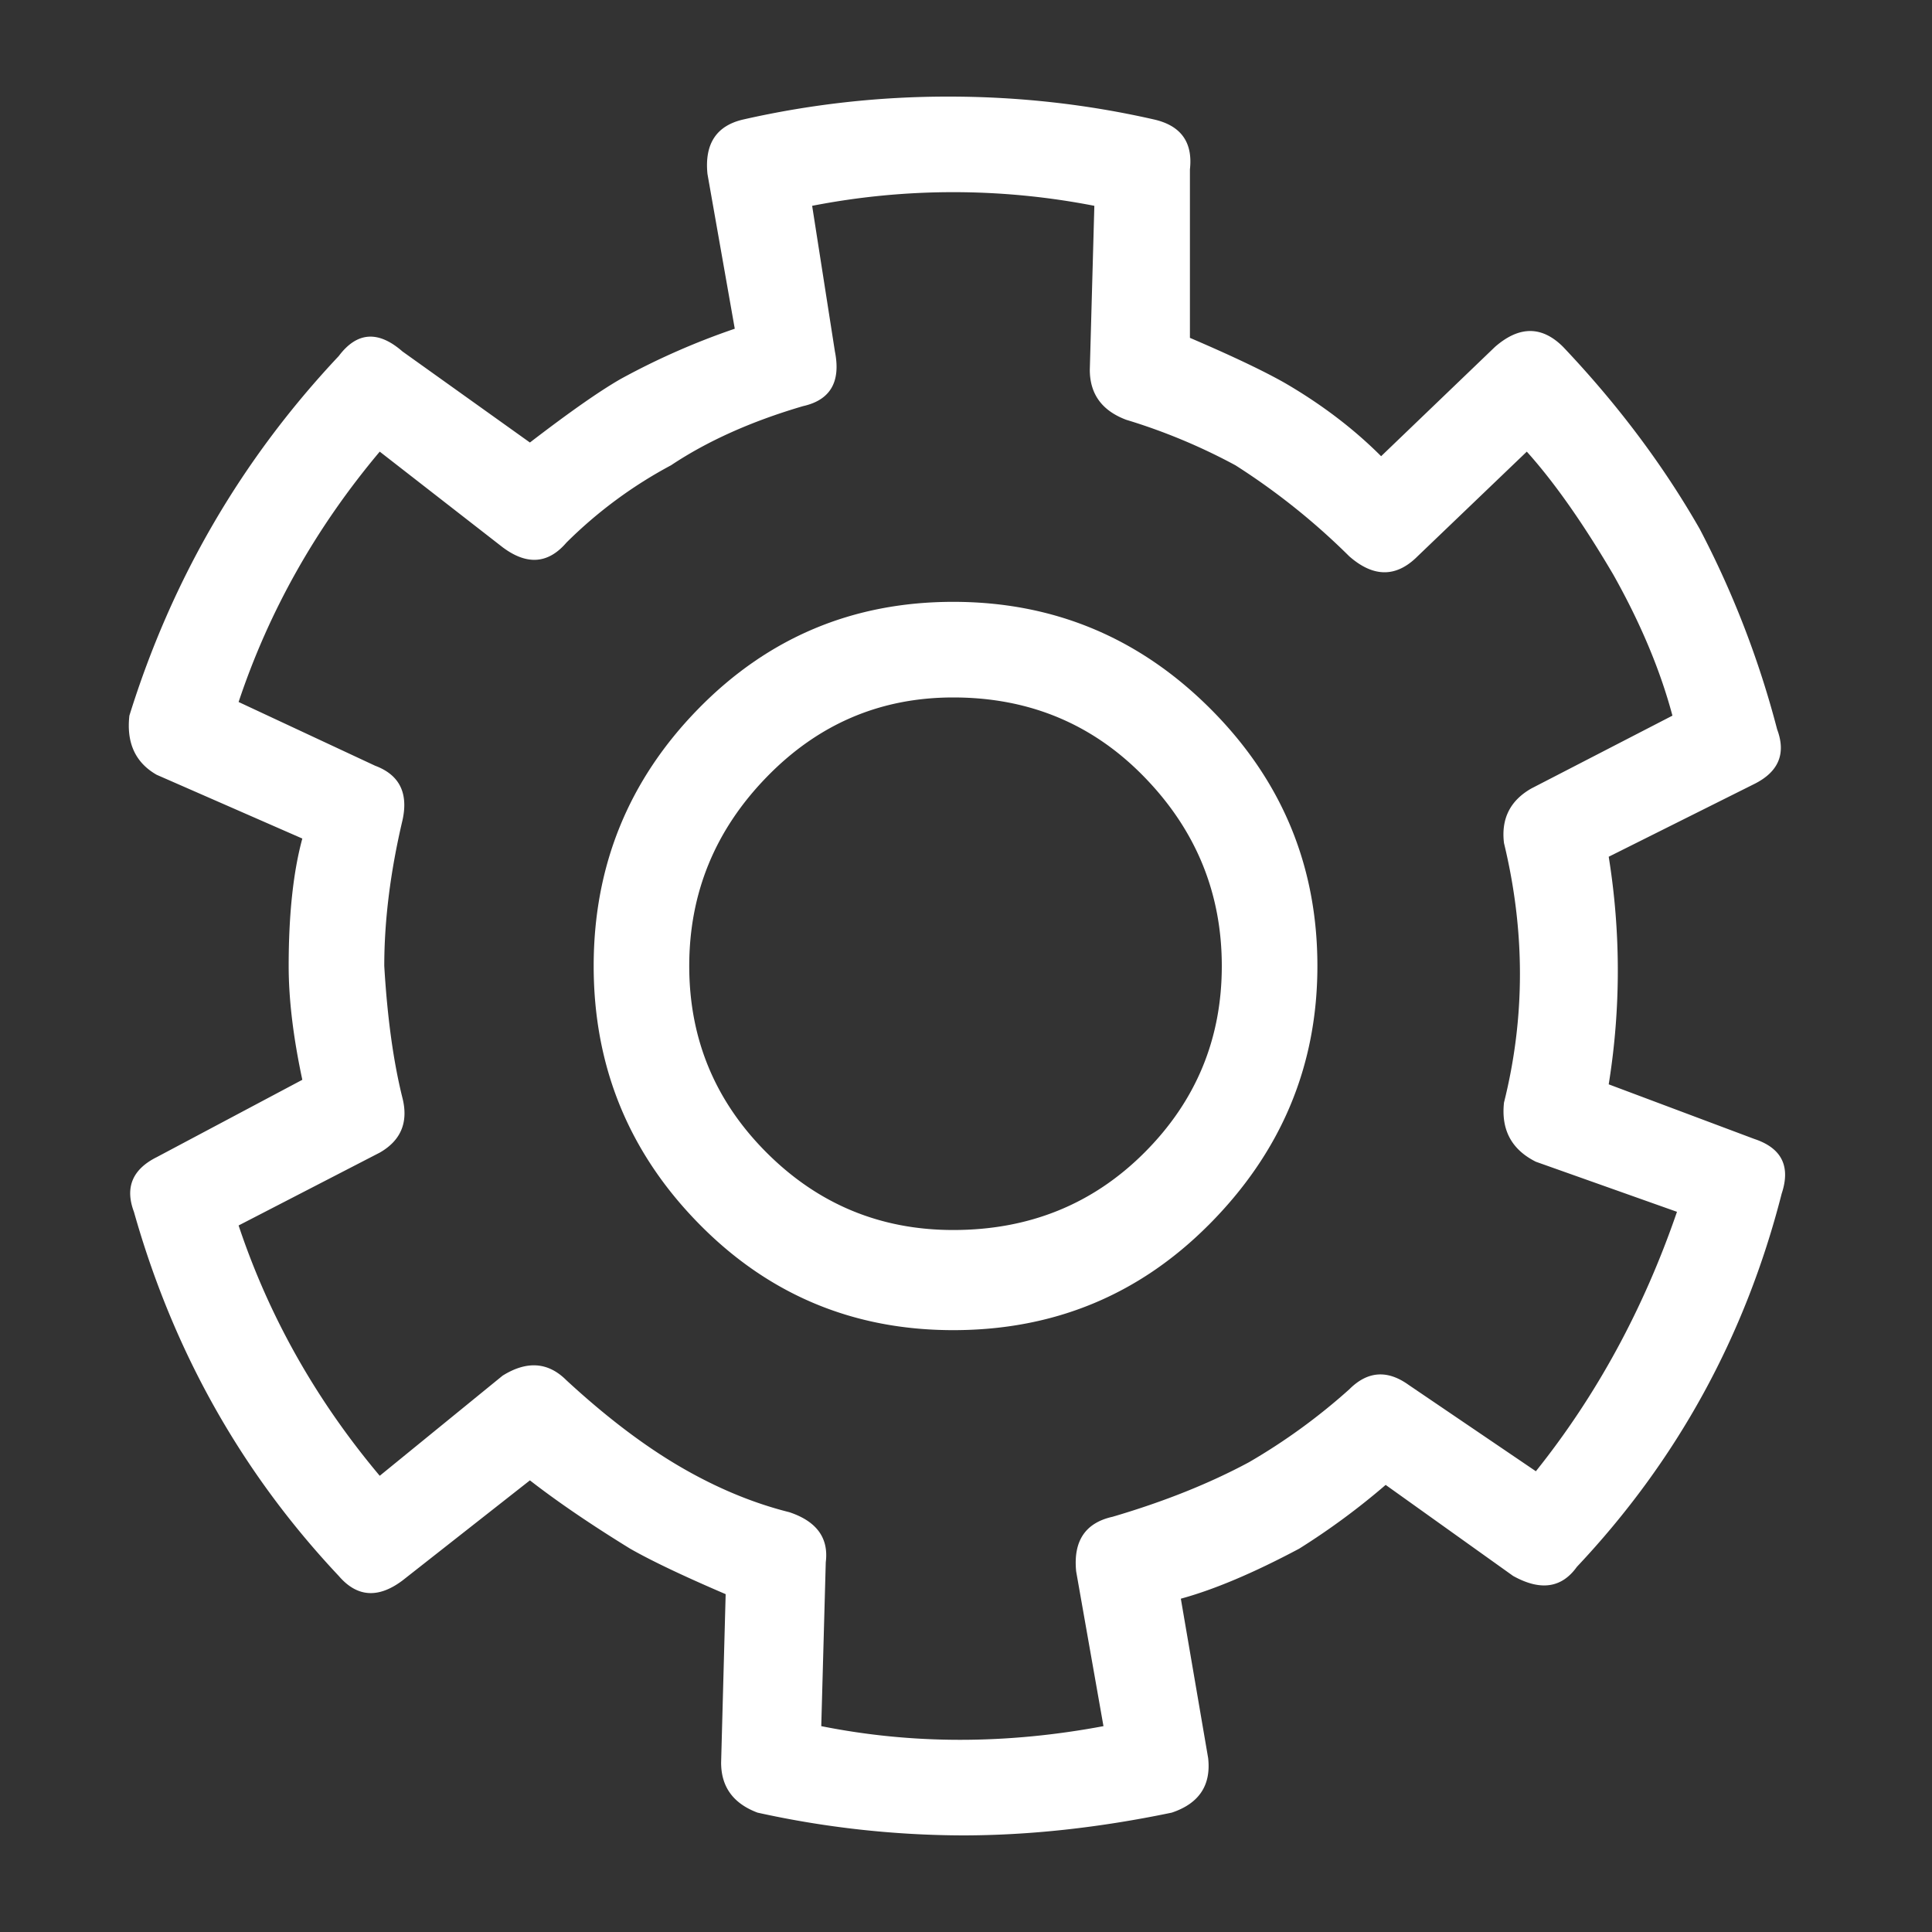
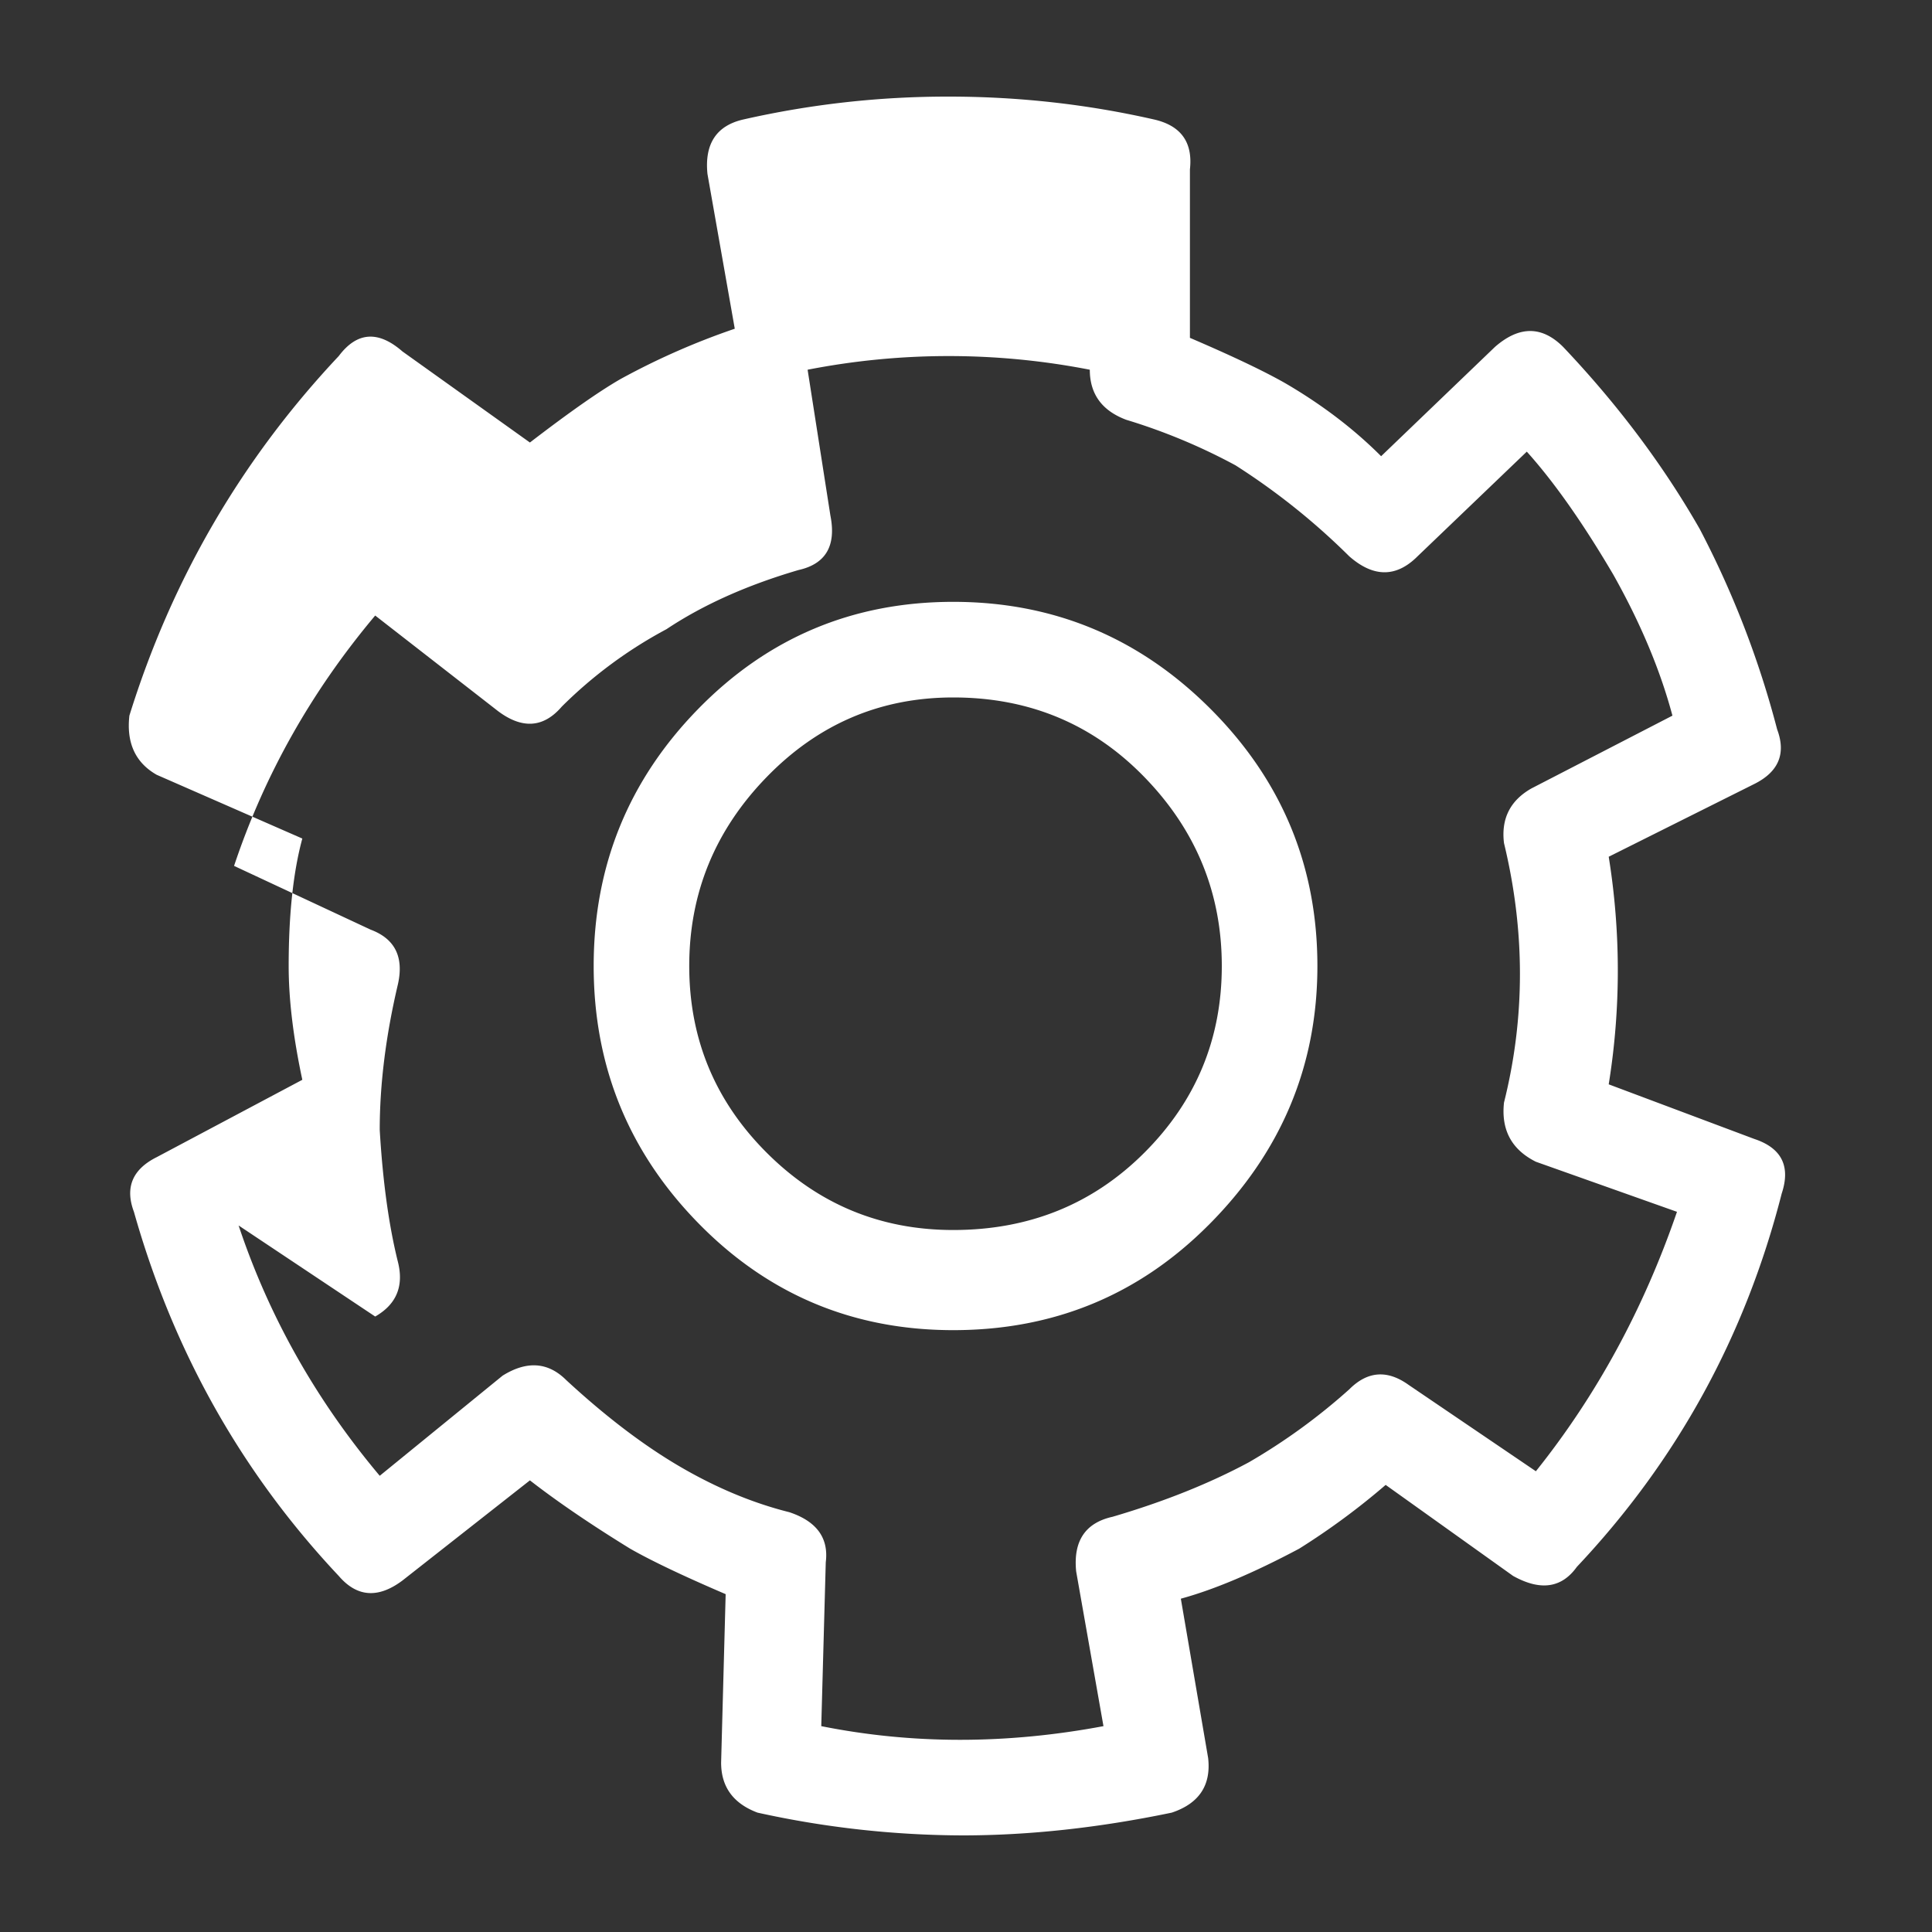
<svg xmlns="http://www.w3.org/2000/svg" xmlns:xlink="http://www.w3.org/1999/xlink" viewBox="0 0 60 60">
  <rect x="0" y="0" width="60" height="60" fill="#333333" stroke="none" />
  <defs>
-     <path d="M29.887 57a29.9 29.9 0 0 1-6.361-.707c-.754-.283-1.131-.8-1.131-1.555l.141-5.23c-1.32-.566-2.309-1.037-2.969-1.414-1.225-.754-2.261-1.46-3.11-2.12l-3.958 3.11c-.754.565-1.413.518-1.979-.142-3.015-3.204-5.136-6.973-6.361-11.308-.283-.754-.047-1.32.707-1.697l4.523-2.403c-.282-1.32-.424-2.497-.424-3.534 0-1.602.142-2.921.424-3.958l-4.523-1.98c-.66-.376-.943-.989-.848-1.837 1.319-4.24 3.487-7.963 6.502-11.167.566-.754 1.225-.801 1.98-.142l3.957 2.827c1.226-.942 2.168-1.602 2.828-1.979a22.51 22.51 0 0 1 3.534-1.555l-.848-4.806c-.095-.942.282-1.508 1.13-1.696A28.612 28.612 0 0 1 29.463 3c2.167 0 4.288.236 6.361.707.848.188 1.225.707 1.13 1.555v5.23c1.32.566 2.31 1.037 2.97 1.414 1.13.66 2.12 1.413 2.968 2.262l3.534-3.393c.754-.66 1.46-.66 2.12 0 1.697 1.79 3.11 3.675 4.241 5.654a29.3 29.3 0 0 1 2.403 6.22c.283.754.048 1.32-.706 1.697l-4.524 2.261a22.229 22.229 0 0 1 0 7.068l4.524 1.697c.848.282 1.13.848.848 1.696-1.131 4.43-3.251 8.293-6.361 11.592-.472.66-1.131.754-1.98.282l-3.958-2.827a22.14 22.14 0 0 1-2.685 1.98c-1.414.753-2.64 1.271-3.676 1.554l.848 4.948c.095.848-.282 1.413-1.13 1.696-2.262.471-4.43.707-6.503.707zm-4.382-3.393c2.827.566 5.748.566 8.764 0l-.848-4.806c-.094-.942.283-1.508 1.13-1.696 1.603-.471 3.016-1.037 4.242-1.697a18.77 18.77 0 0 0 3.11-2.261c.565-.566 1.177-.613 1.837-.142l3.958 2.686c1.885-2.356 3.346-5.042 4.382-8.057l-4.382-1.555c-.754-.377-1.083-.99-.99-1.838.66-2.639.66-5.325 0-8.058-.093-.754.19-1.32.849-1.696l4.382-2.262c-.377-1.413-.99-2.874-1.838-4.382-.942-1.602-1.837-2.874-2.685-3.817l-3.393 3.251c-.66.66-1.367.66-2.12 0a21.14 21.14 0 0 0-3.535-2.827 18.307 18.307 0 0 0-3.392-1.413c-.754-.283-1.131-.801-1.131-1.555l.141-5.09a22.853 22.853 0 0 0-8.764 0l.707 4.524c.188.943-.142 1.508-.99 1.697-1.602.47-2.968 1.083-4.1 1.837a13.852 13.852 0 0 0-3.25 2.403c-.566.66-1.226.707-1.98.142l-3.816-2.969c-1.98 2.356-3.44 4.948-4.383 7.775l4.241 1.98c.754.282 1.037.847.848 1.695-.377 1.603-.565 3.11-.565 4.524.094 1.602.283 2.969.565 4.1.189.753-.047 1.319-.706 1.696L7.41 38.058c.943 2.827 2.403 5.418 4.383 7.774l3.816-3.11c.754-.47 1.414-.424 1.98.142 1.224 1.13 2.402 2.026 3.533 2.686 1.131.66 2.262 1.13 3.393 1.413.848.283 1.225.801 1.13 1.555l-.14 5.09zm12.015-15.55c-2.167 2.168-4.806 3.252-7.916 3.252-3.11 0-5.749-1.107-7.916-3.322-2.168-2.215-3.251-4.877-3.251-7.987 0-3.11 1.083-5.772 3.25-7.987 2.168-2.215 4.807-3.322 7.917-3.322 3.11 0 5.772 1.107 7.987 3.322S40.913 26.89 40.913 30c0 3.11-1.13 5.796-3.393 8.058zM29.604 21.66c-2.262 0-4.194.824-5.796 2.474-1.602 1.649-2.403 3.604-2.403 5.866 0 2.262.801 4.194 2.403 5.796 1.602 1.602 3.534 2.403 5.796 2.403 2.356 0 4.335-.801 5.937-2.403 1.602-1.602 2.403-3.534 2.403-5.796 0-2.262-.8-4.217-2.403-5.866-1.602-1.65-3.58-2.474-5.937-2.474z" id="a" />
+     <path d="M29.887 57a29.9 29.9 0 0 1-6.361-.707c-.754-.283-1.131-.8-1.131-1.555l.141-5.23c-1.32-.566-2.309-1.037-2.969-1.414-1.225-.754-2.261-1.46-3.11-2.12l-3.958 3.11c-.754.565-1.413.518-1.979-.142-3.015-3.204-5.136-6.973-6.361-11.308-.283-.754-.047-1.32.707-1.697l4.523-2.403c-.282-1.32-.424-2.497-.424-3.534 0-1.602.142-2.921.424-3.958l-4.523-1.98c-.66-.376-.943-.989-.848-1.837 1.319-4.24 3.487-7.963 6.502-11.167.566-.754 1.225-.801 1.98-.142l3.957 2.827c1.226-.942 2.168-1.602 2.828-1.979a22.51 22.51 0 0 1 3.534-1.555l-.848-4.806c-.095-.942.282-1.508 1.13-1.696A28.612 28.612 0 0 1 29.463 3c2.167 0 4.288.236 6.361.707.848.188 1.225.707 1.13 1.555v5.23c1.32.566 2.31 1.037 2.97 1.414 1.13.66 2.12 1.413 2.968 2.262l3.534-3.393c.754-.66 1.46-.66 2.12 0 1.697 1.79 3.11 3.675 4.241 5.654a29.3 29.3 0 0 1 2.403 6.22c.283.754.048 1.32-.706 1.697l-4.524 2.261a22.229 22.229 0 0 1 0 7.068l4.524 1.697c.848.282 1.13.848.848 1.696-1.131 4.43-3.251 8.293-6.361 11.592-.472.66-1.131.754-1.98.282l-3.958-2.827a22.14 22.14 0 0 1-2.685 1.98c-1.414.753-2.64 1.271-3.676 1.554l.848 4.948c.095.848-.282 1.413-1.13 1.696-2.262.471-4.43.707-6.503.707zm-4.382-3.393c2.827.566 5.748.566 8.764 0l-.848-4.806c-.094-.942.283-1.508 1.13-1.696 1.603-.471 3.016-1.037 4.242-1.697a18.77 18.77 0 0 0 3.11-2.261c.565-.566 1.177-.613 1.837-.142l3.958 2.686c1.885-2.356 3.346-5.042 4.382-8.057l-4.382-1.555c-.754-.377-1.083-.99-.99-1.838.66-2.639.66-5.325 0-8.058-.093-.754.19-1.32.849-1.696l4.382-2.262c-.377-1.413-.99-2.874-1.838-4.382-.942-1.602-1.837-2.874-2.685-3.817l-3.393 3.251c-.66.66-1.367.66-2.12 0a21.14 21.14 0 0 0-3.535-2.827 18.307 18.307 0 0 0-3.392-1.413c-.754-.283-1.131-.801-1.131-1.555a22.853 22.853 0 0 0-8.764 0l.707 4.524c.188.943-.142 1.508-.99 1.697-1.602.47-2.968 1.083-4.1 1.837a13.852 13.852 0 0 0-3.25 2.403c-.566.66-1.226.707-1.98.142l-3.816-2.969c-1.98 2.356-3.44 4.948-4.383 7.775l4.241 1.98c.754.282 1.037.847.848 1.695-.377 1.603-.565 3.11-.565 4.524.094 1.602.283 2.969.565 4.1.189.753-.047 1.319-.706 1.696L7.41 38.058c.943 2.827 2.403 5.418 4.383 7.774l3.816-3.11c.754-.47 1.414-.424 1.98.142 1.224 1.13 2.402 2.026 3.533 2.686 1.131.66 2.262 1.13 3.393 1.413.848.283 1.225.801 1.13 1.555l-.14 5.09zm12.015-15.55c-2.167 2.168-4.806 3.252-7.916 3.252-3.11 0-5.749-1.107-7.916-3.322-2.168-2.215-3.251-4.877-3.251-7.987 0-3.11 1.083-5.772 3.25-7.987 2.168-2.215 4.807-3.322 7.917-3.322 3.11 0 5.772 1.107 7.987 3.322S40.913 26.89 40.913 30c0 3.11-1.13 5.796-3.393 8.058zM29.604 21.66c-2.262 0-4.194.824-5.796 2.474-1.602 1.649-2.403 3.604-2.403 5.866 0 2.262.801 4.194 2.403 5.796 1.602 1.602 3.534 2.403 5.796 2.403 2.356 0 4.335-.801 5.937-2.403 1.602-1.602 2.403-3.534 2.403-5.796 0-2.262-.8-4.217-2.403-5.866-1.602-1.65-3.58-2.474-5.937-2.474z" id="a" />
  </defs>
  <use fill="#FFF" xlink:href="#a" />
</svg>